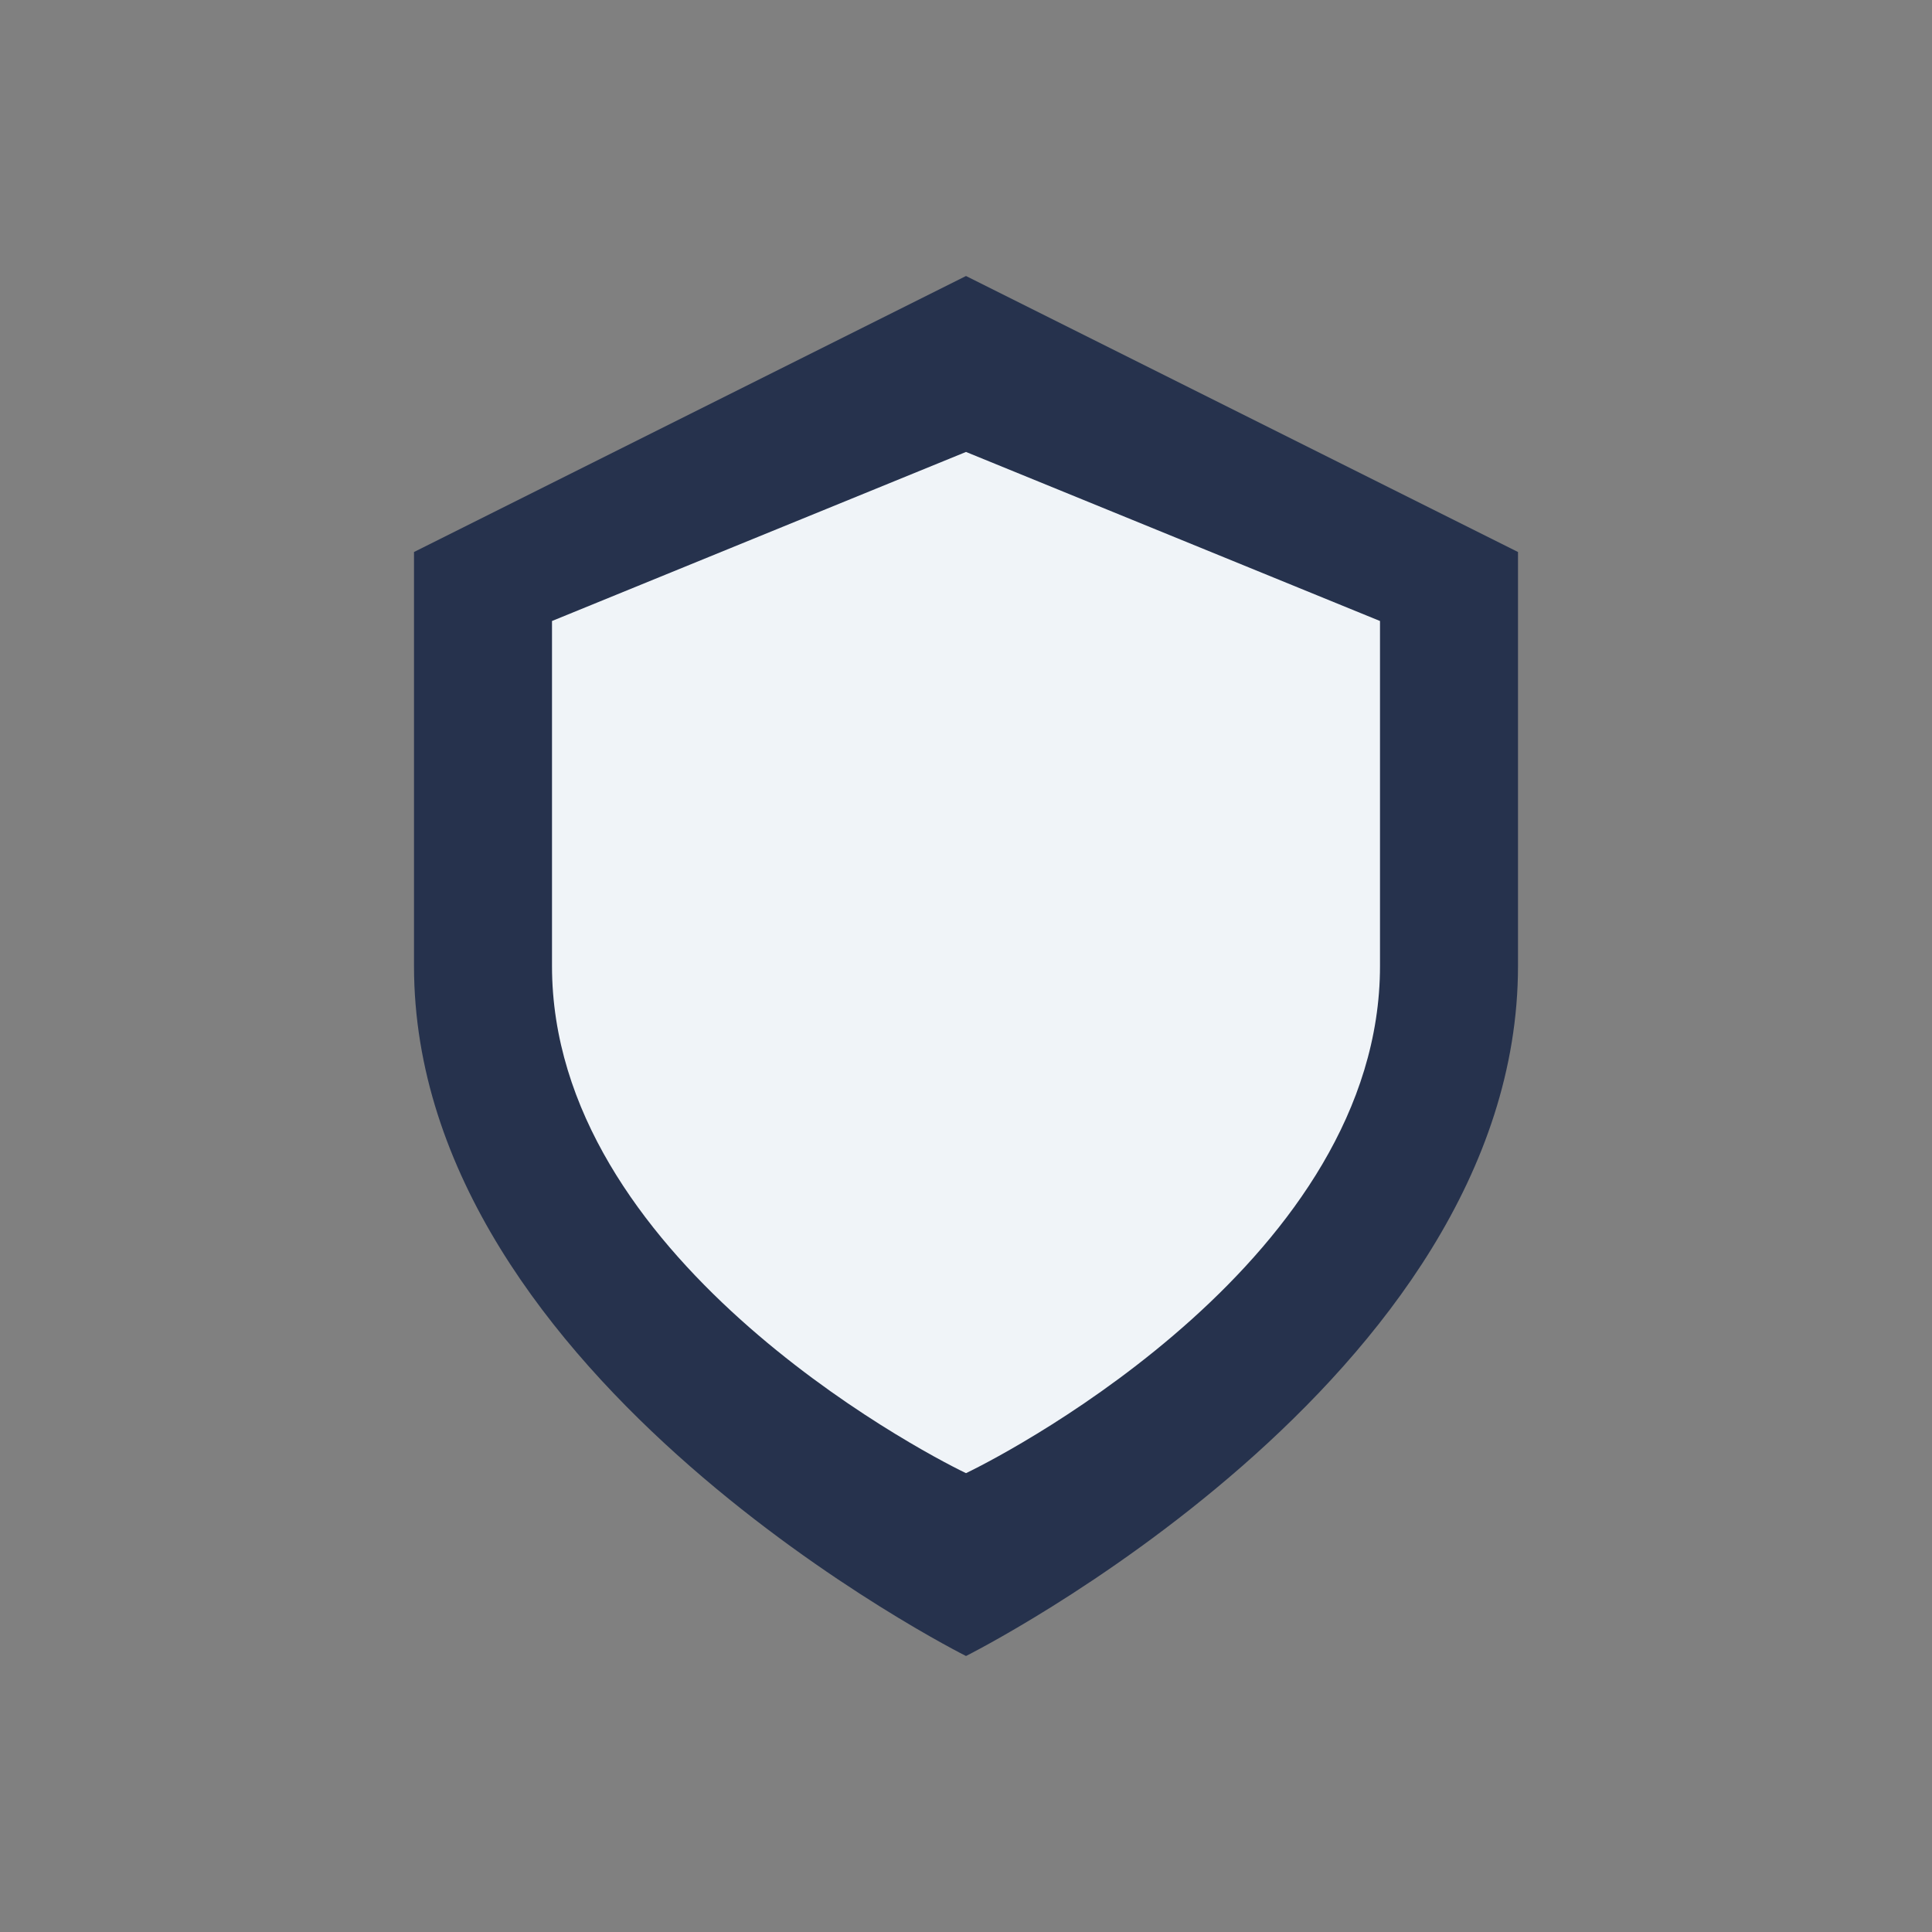
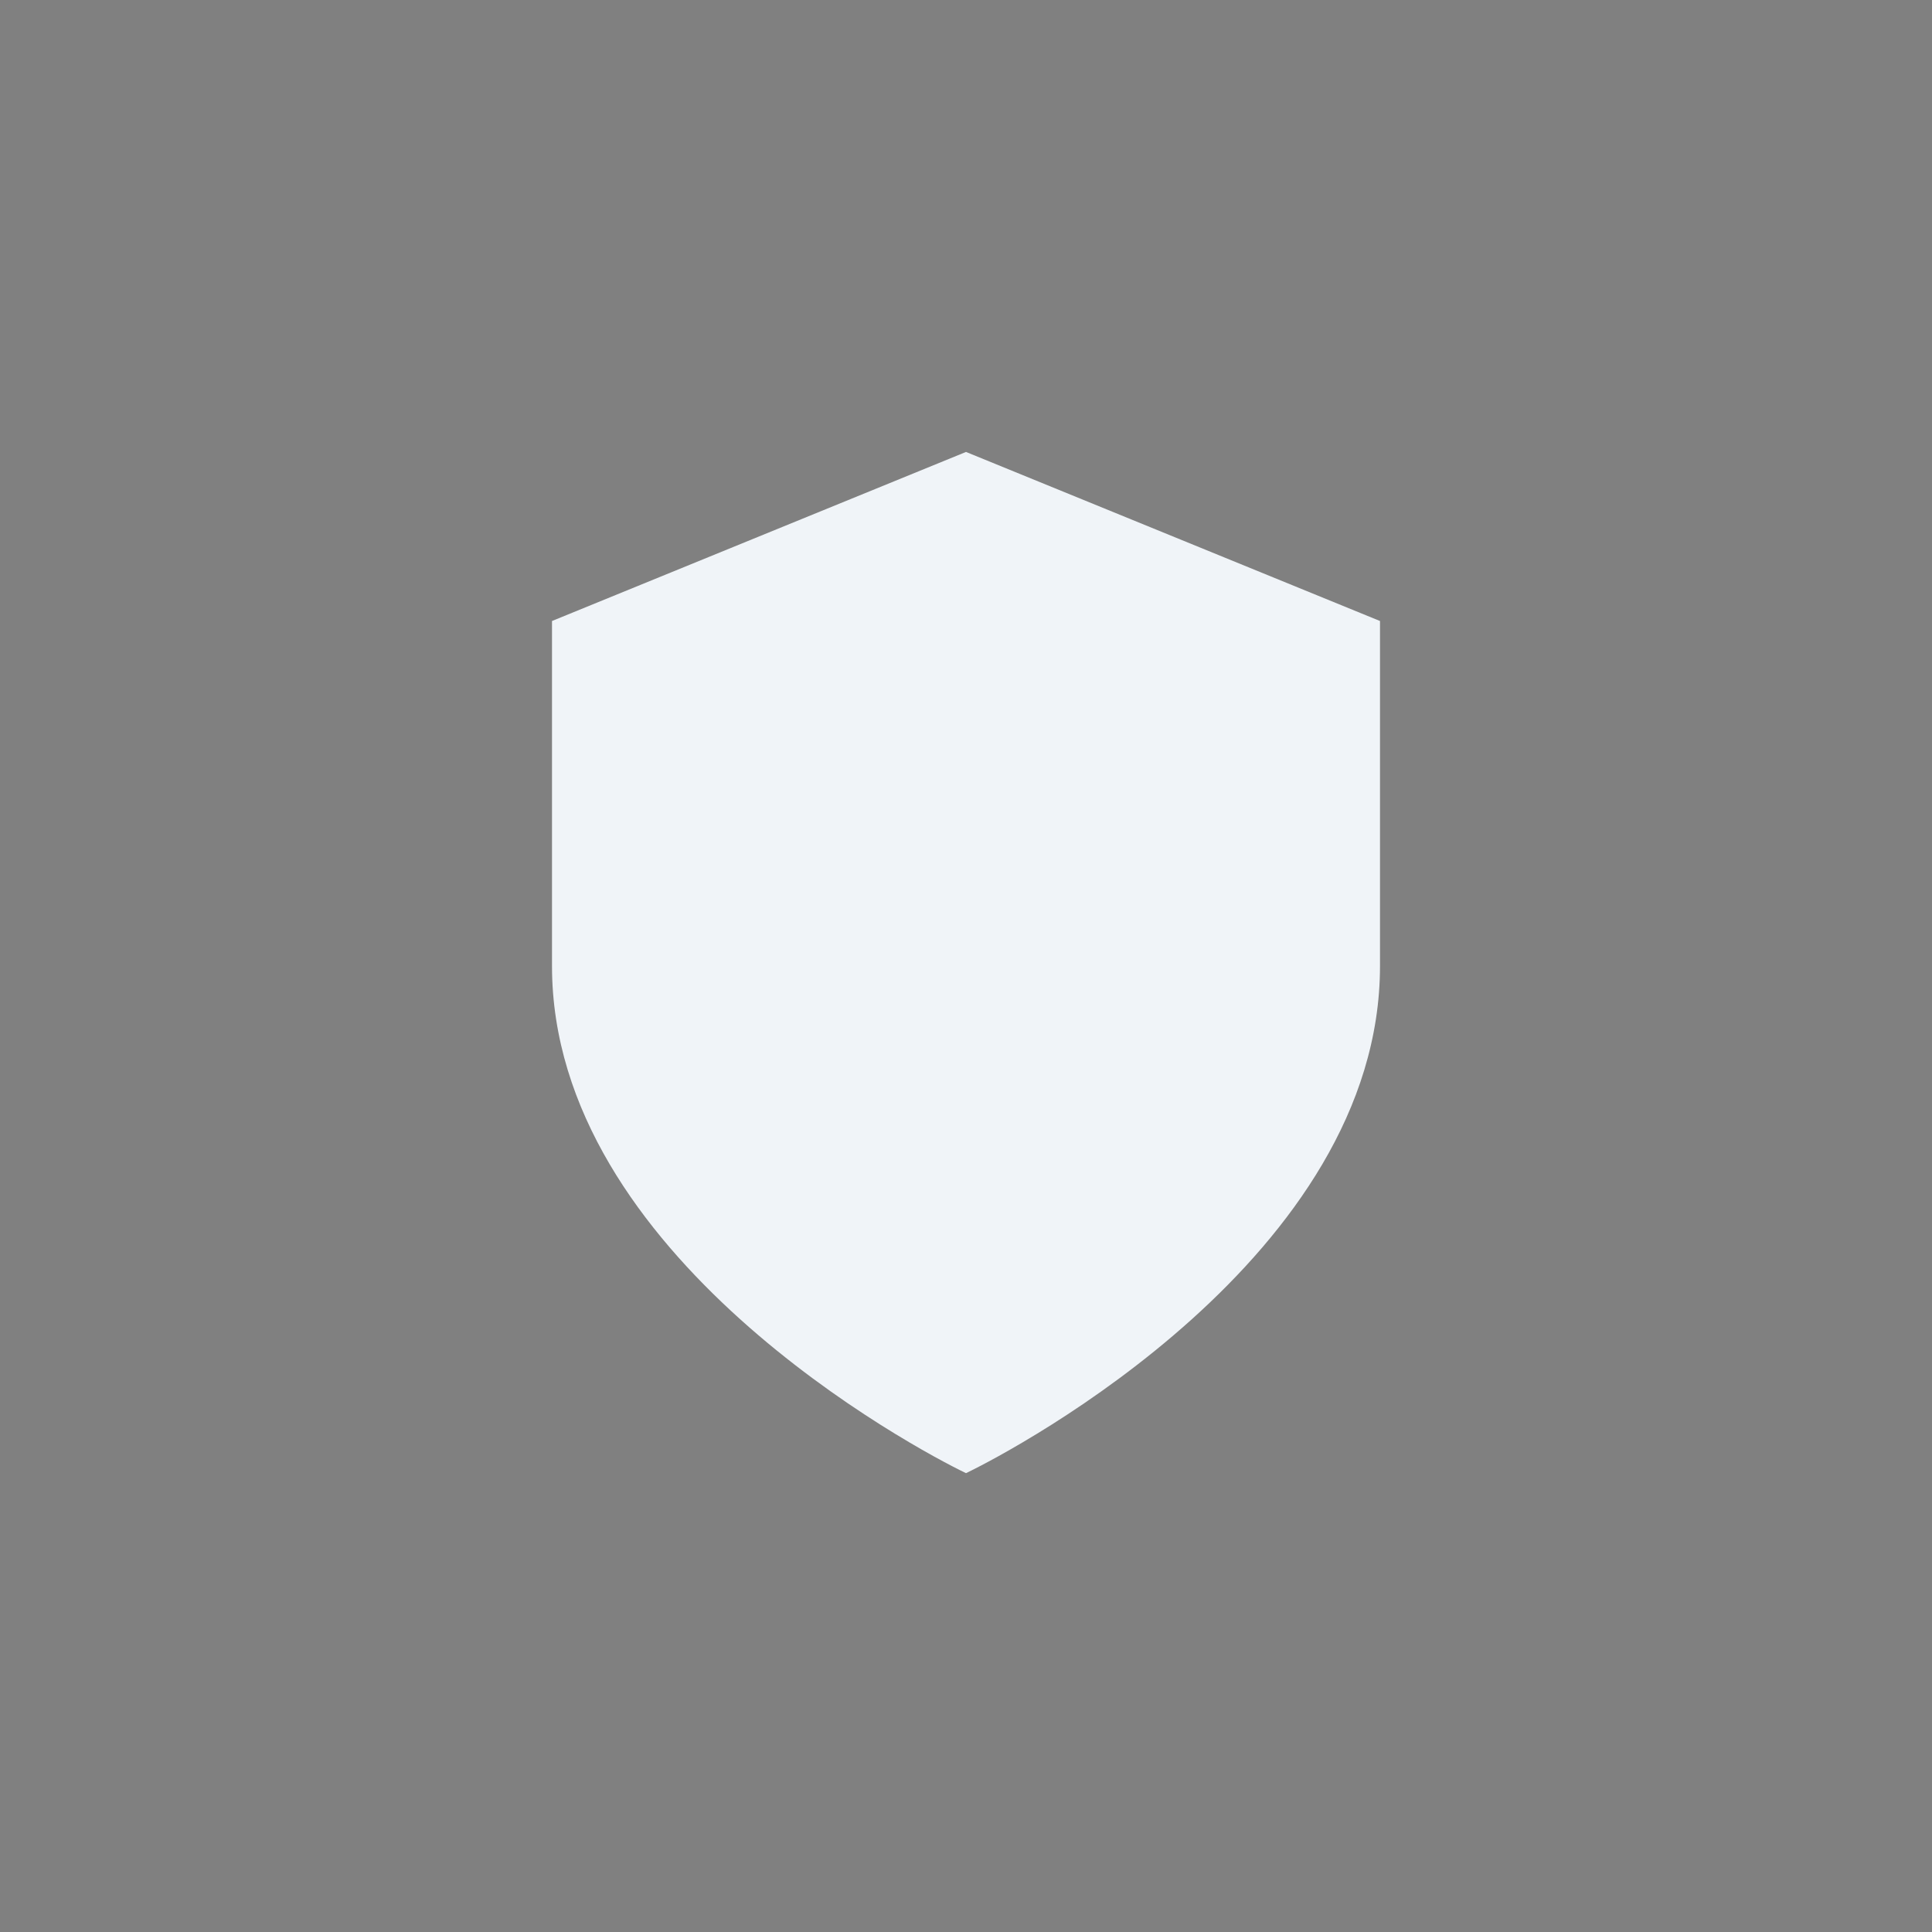
<svg xmlns="http://www.w3.org/2000/svg" width="28" height="28" viewBox="0 0 28 28">
  <rect x="0" y="0" width="28" height="28" fill="#808080" stroke="none" />
-   <path fill="#26324D" d="M14 4l8 4v6c0 6-8 10-8 10S6 20 6 14V8z" />
  <path fill="#F0F4F8" d="M14 6.55L8 9v5c0 4.2 5.27 7 6 7.35.73-.35 6-3.15 6-7.35V9z" />
</svg>